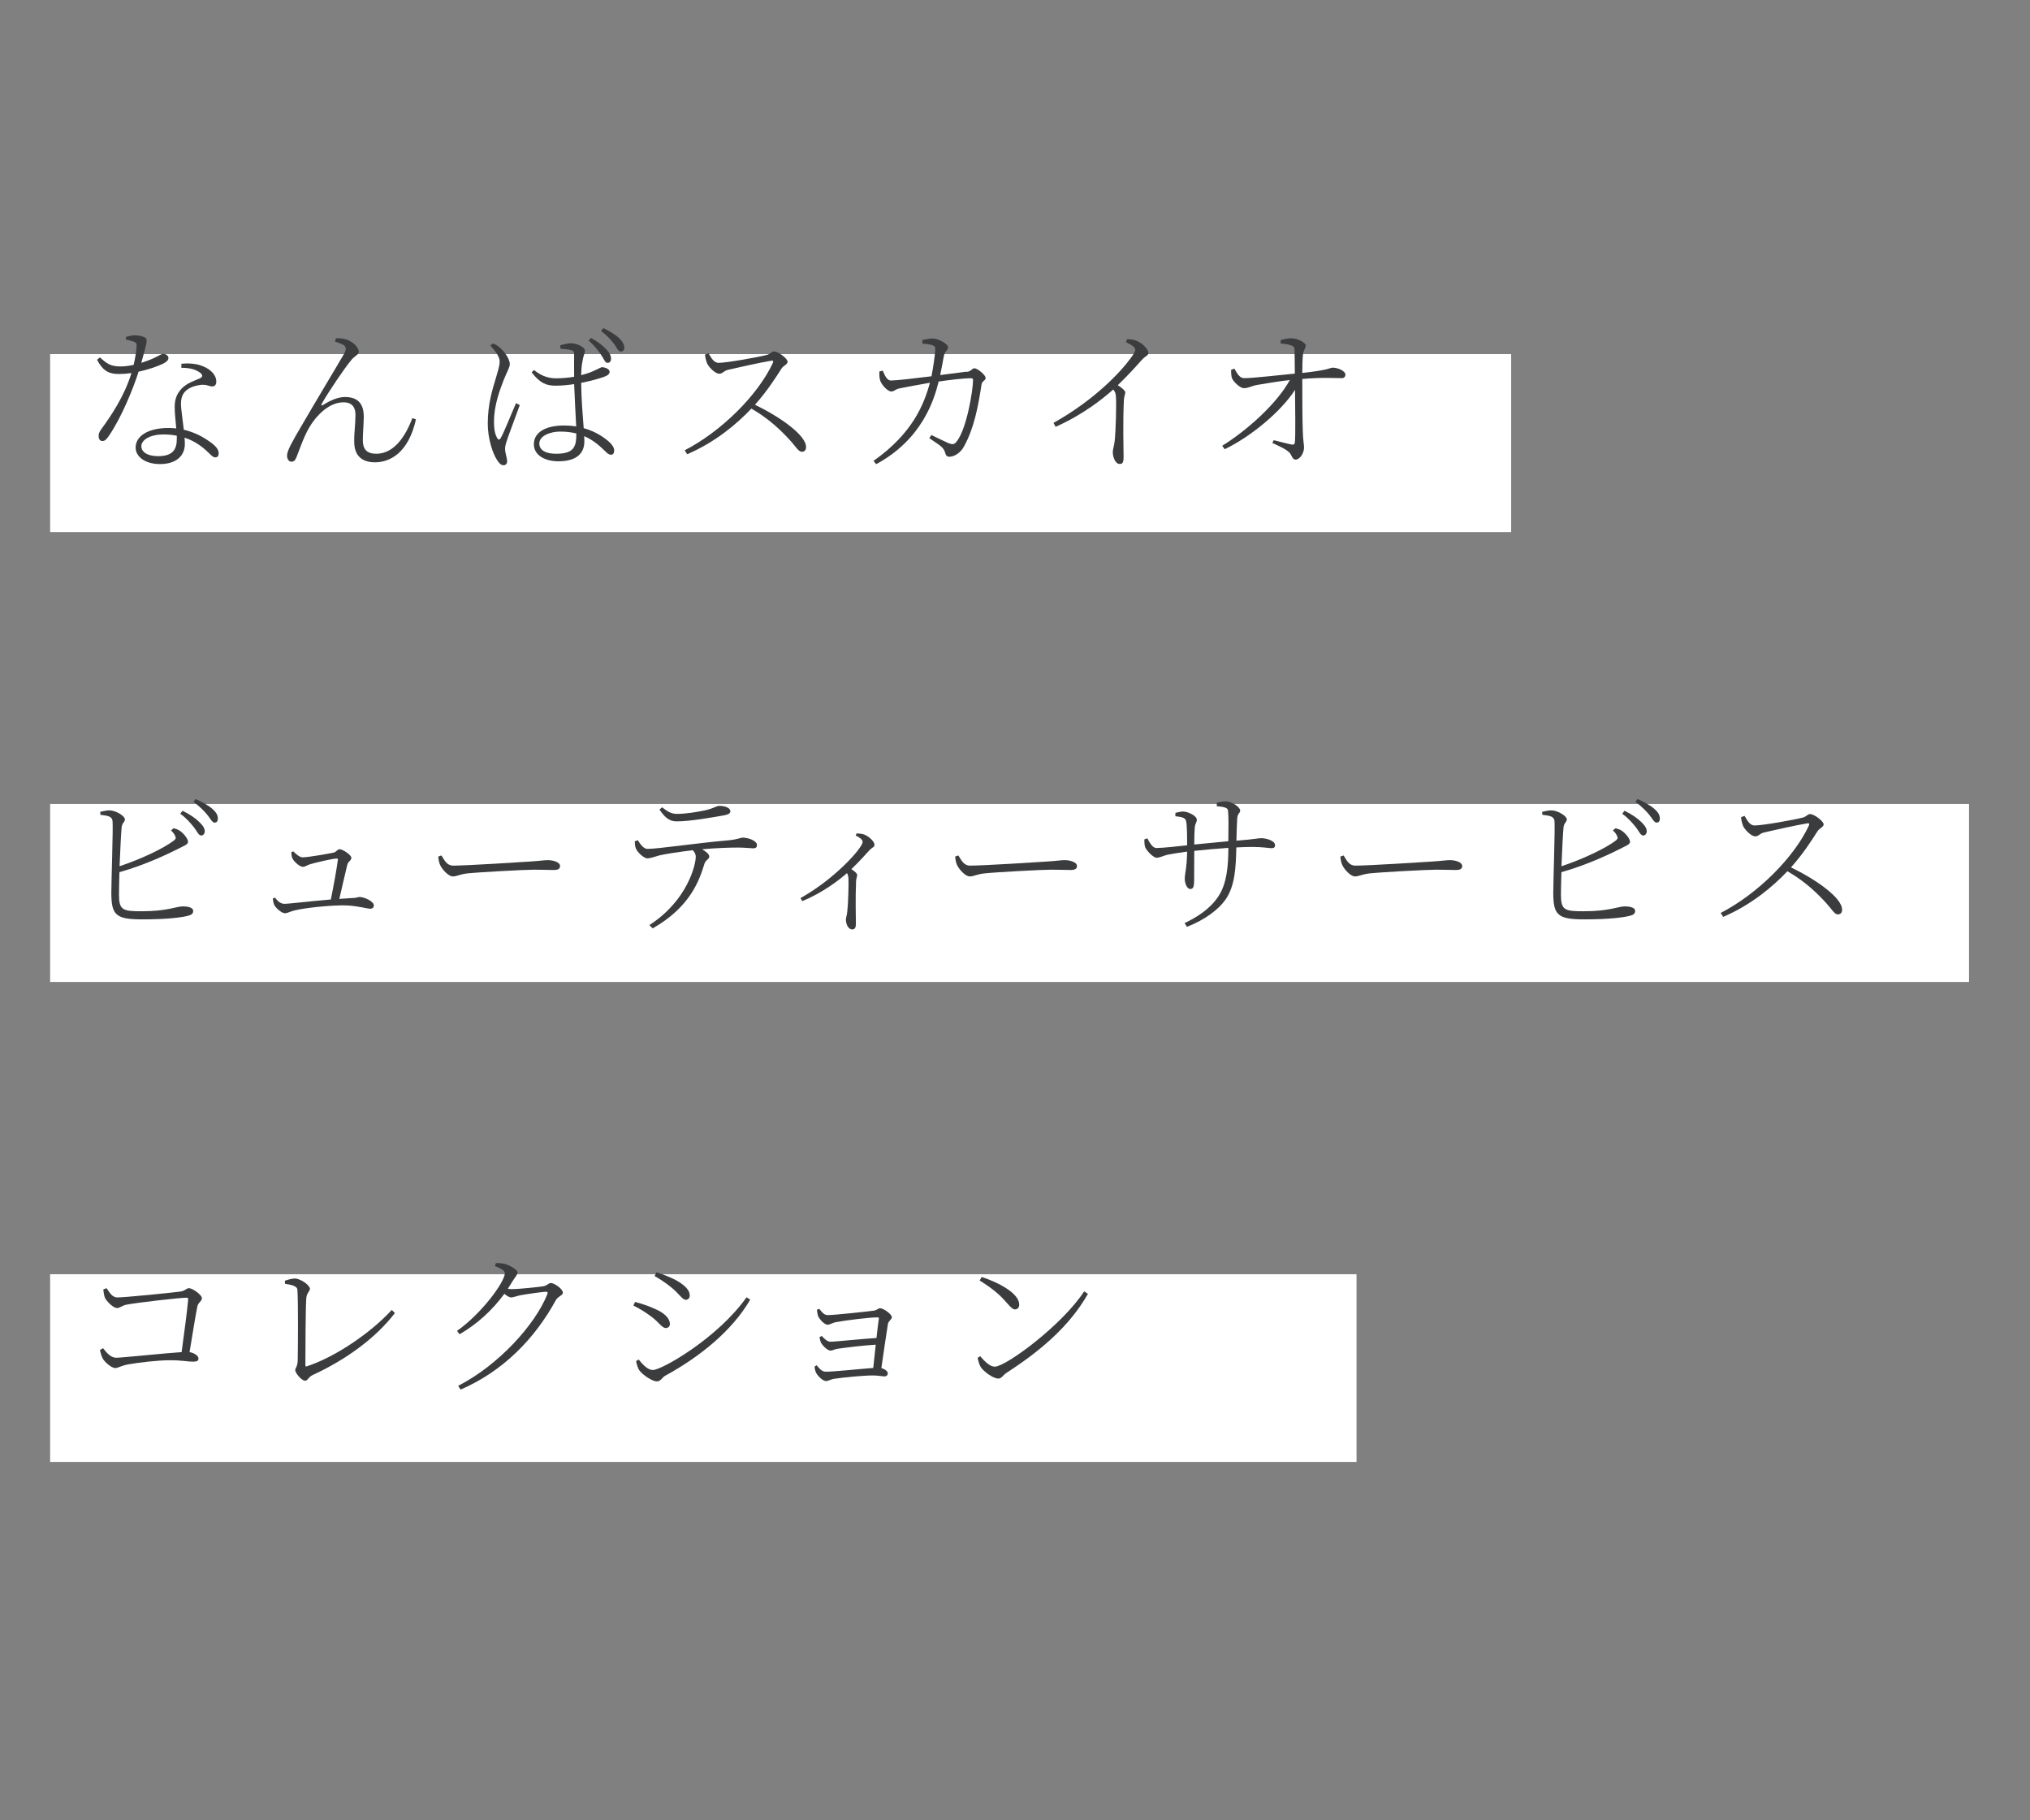
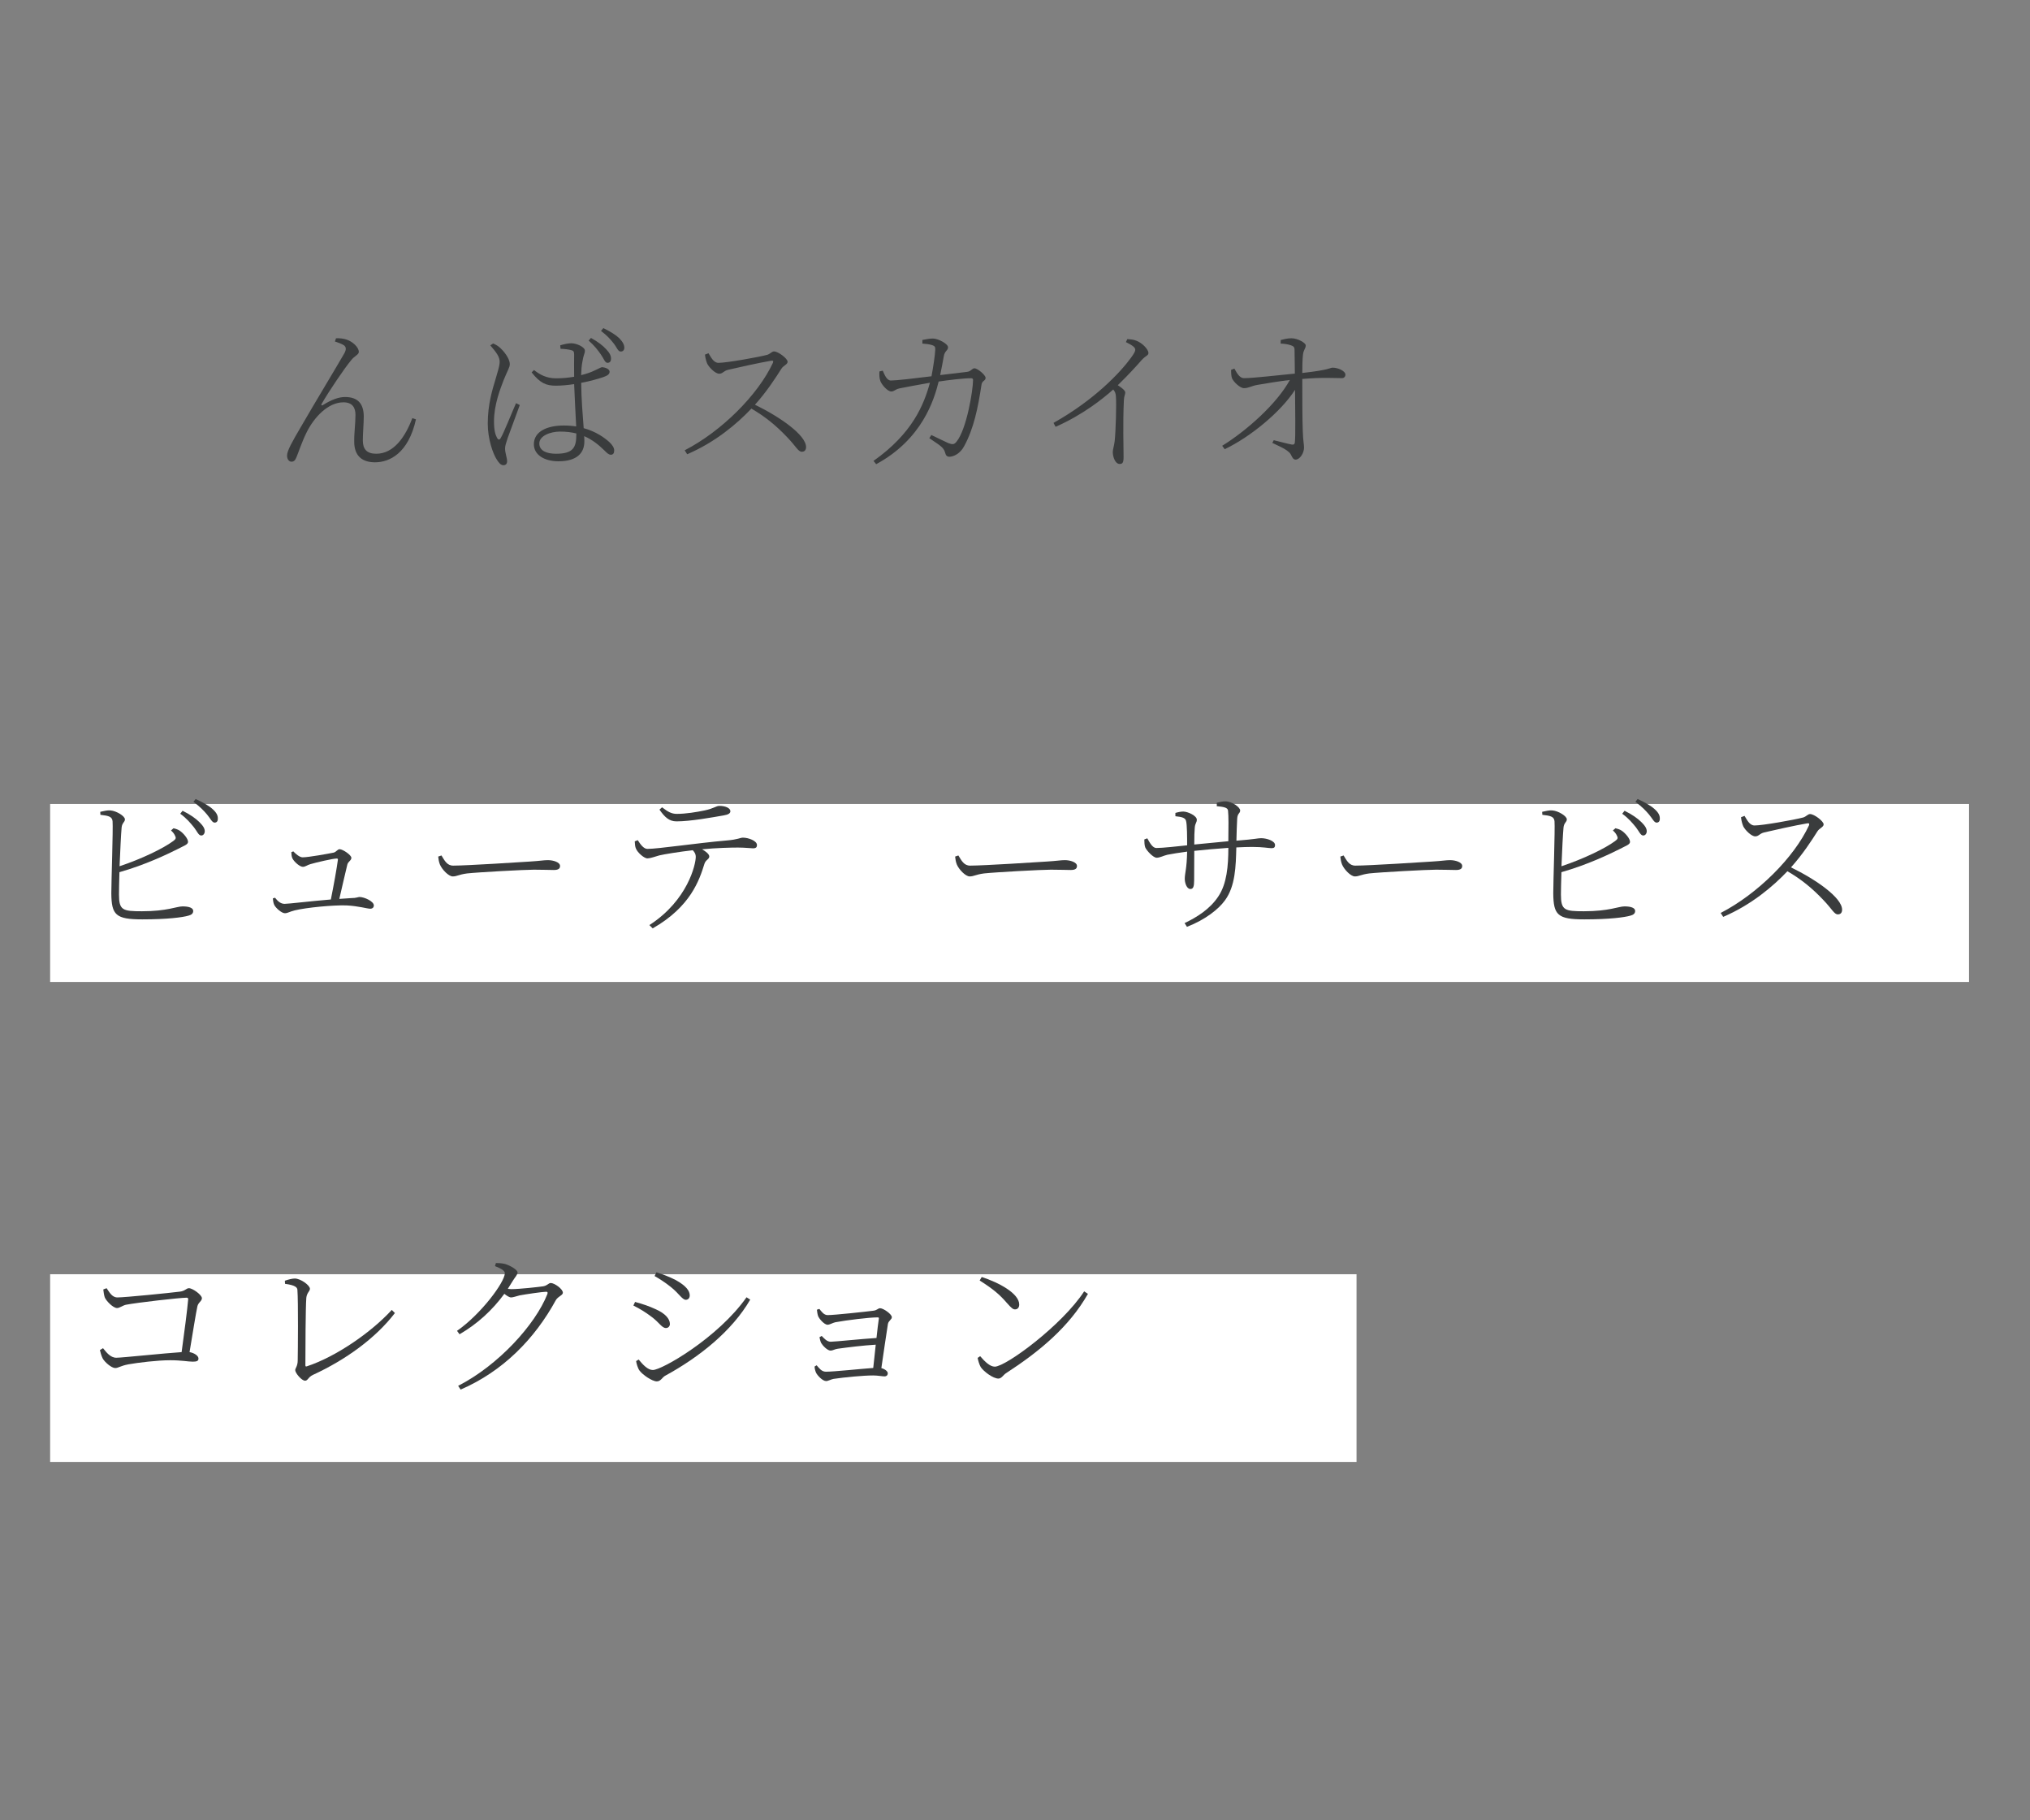
<svg xmlns="http://www.w3.org/2000/svg" id="_イヤー_1" viewBox="0 0 455.15 408">
  <rect x="0" y="0" width="455.15" height="408" fill="#808080" stroke="none" />
  <defs>
    <style>.cls-1{fill:#fff;}.cls-2{fill:#3a3c3d;}</style>
  </defs>
  <g>
-     <rect class="cls-1" x="11.24" y="79.38" width="327.58" height="39.9" />
    <rect class="cls-1" x="11.24" y="180.23" width="430.24" height="39.9" />
    <rect class="cls-1" x="11.24" y="285.65" width="292.91" height="42.08" />
  </g>
  <g>
-     <path class="cls-2" d="M28.25,75.52c.6-.17,1.33-.35,1.93-.35,.81,0,1.79,.18,2.38,.53,.56,.32,.46,.81-.88,5.64,3.57-1.12,4.24-2,4.9-2,.77,0,1.19,.49,1.19,.95,0,.6-.84,1.05-1.19,1.23-1.09,.53-3.15,1.3-5.5,1.79-1.23,3.85-3.85,10.33-6.76,14.54-.42,.56-.77,1.02-1.37,1.02s-.84-.6-.84-1.12,.18-.98,.6-1.54c2.1-2.87,5.19-7.39,6.76-12.58-.95,.14-1.93,.21-2.84,.21-2.56,0-3.71-1.02-4.87-3.19l.63-.53c1.51,1.3,2.24,2.03,4.66,2.03,1.02,0,2.07-.18,2.91-.35,.35-1.44,.6-3.12,.67-4.03,.04-.74-.07-.98-.67-1.19-.53-.18-1.19-.35-1.72-.46v-.6Zm12.44,6.03c1.68-.18,3.4-.03,4.76,.53,2.03,.81,3.05,2.17,3.05,3.43,0,.7-.31,1.12-.91,1.12-.7,0-1.19-.49-2.63-.35-1.26,.17-2.56,.6-3.36,1.4-.84,.81-1.05,1.86-1.02,3.15,.04,1.02,.39,3.36,.63,5.5,2.38,.56,4.31,1.61,5.68,2.59,1.58,1.05,2.14,1.93,2.14,2.66,0,.56-.21,.95-.74,.95-.56,0-.98-.53-1.58-1.09-1.47-1.44-3.19-2.63-5.33-3.33,.03,.53,.07,.98,.07,1.37,0,2.84-2.1,4.55-5.57,4.55s-5.47-1.75-5.47-3.68c0-2.63,2.84-4.41,7.36-4.41,.6,0,1.19,.04,1.75,.11-.14-1.68-.35-3.36-.35-4.83,0-1.93,.6-3.15,1.72-4.27,1.05-1.02,2.59-1.58,3.85-2.1,.84-.35,.74-.88,.03-1.37-1.02-.74-2.49-1.05-4.1-1.02v-.91Zm-1.05,16.12c-.91-.17-1.89-.28-2.94-.28-3.26,0-5.01,1.33-5.01,2.63,0,1.23,1.23,2.24,3.78,2.24,3.54,0,4.17-1.79,4.17-3.89v-.7Z" />
    <path class="cls-2" d="M75.09,76.57l.25-.74c.7-.04,1.72,.07,2.31,.28,1.37,.42,2.8,1.72,2.8,2.77,0,.67-.95,.84-1.79,1.96-1.4,1.68-5.04,7.04-6.52,9.67-.21,.28,0,.49,.28,.28,1.86-1.16,3.47-1.79,4.94-1.79,2.84,0,4.17,1.47,4.2,4.31,0,1.61-.21,3.82-.21,5.4,0,1.93,.84,3.01,3.01,3.01,3.92,0,6.52-3.78,8.09-7.99l.81,.28c-1.68,7.6-5.92,9.63-9.18,9.63-2.84,0-4.66-1.4-4.66-4.62-.04-1.86,.28-3.99,.28-6.03,0-1.54-.63-2.8-2.7-2.8-3.4,0-6.55,3.26-8.3,6.83-1.09,2.24-1.75,4.34-2.24,5.5-.28,.67-.56,.98-1.12,.98-.46,0-.98-.46-.98-1.37,0-1.12,1.23-3.22,3.05-6.34,3.22-5.57,8.48-14.26,9.81-16.61,.49-.91,.35-1.4-.07-1.75-.49-.35-1.44-.67-2.07-.88Z" />
    <path class="cls-2" d="M110.55,76.99c.7,.32,.98,.46,1.58,.98,.63,.56,2.17,2.28,2.17,3.68,0,.7-.49,1.37-1.37,3.54-.74,1.93-2.17,5.54-2.17,9.25,0,2,.28,2.98,.7,3.75,.25,.42,.53,.49,.81,0,.7-1.16,2.63-6.03,3.43-7.81l.84,.42c-.67,1.82-2.24,6.06-2.7,7.36-.35,1.05-.6,1.79-.6,2.38,0,1.02,.46,2.07,.46,2.87,0,.53-.28,.88-.84,.88s-1.02-.53-1.47-1.26c-.88-1.33-2.03-4.66-2.03-8.06,0-4.41,1.09-7.78,1.72-9.88,.46-1.68,.91-2.87,.95-3.92,.04-1.19-.81-2.24-2.1-3.75l.63-.42Zm15.06,.42c.7-.21,1.72-.46,2.45-.46,1.3,0,3.08,.88,3.08,1.65,0,.7-.31,.88-.56,2.49-.17,.84-.25,1.86-.28,3.01,1.26-.32,2.24-.67,2.8-.95,1.23-.53,1.61-.84,1.93-.84,.59,.04,1.65,.39,1.65,1.02,0,.56-.46,.88-1.47,1.23-1.05,.35-2.84,.88-4.9,1.26,.03,3.64,.35,7.39,.56,10.16,2.8,.77,4.69,2.17,5.75,3.12,.67,.63,1.09,1.26,1.09,1.89,0,.6-.25,.95-.74,.95s-.88-.39-1.4-.91c-1.33-1.3-2.73-2.45-4.59-3.26,.04,.46,.04,.84,.04,1.19,0,2.52-1.58,4.45-5.82,4.45-3.08,0-5.5-1.4-5.5-3.82,0-2.87,2.98-4.2,6.69-4.2,1.02,0,1.93,.07,2.8,.21-.11-2.49-.35-6.31-.46-9.49-1.37,.21-2.8,.35-4.13,.35-2.1,0-3.47-.53-5.4-2.98l.53-.53c1.33,1.05,2.8,1.86,4.94,1.86,1.44,0,2.84-.14,4.06-.35-.04-1.68,0-3.99,0-4.97,0-.63-.14-.88-.6-.98-.63-.18-1.47-.28-2.45-.32l-.07-.77Zm3.61,19.76c-1.09-.28-2.28-.42-3.64-.42-2.21,0-4.66,.95-4.66,2.66,0,1.61,1.58,2.31,3.75,2.31,3.92,0,4.55-1.47,4.55-4.38v-.17Zm3.29-21.41c1.65,.91,2.66,1.72,3.43,2.56,.81,.84,1.12,1.54,1.05,2.24-.04,.56-.39,.81-.84,.77-.53-.04-.77-.95-1.47-1.93-.67-.95-1.44-1.96-2.7-3.05l.53-.6Zm2.77-2.21c1.68,.84,2.7,1.47,3.54,2.24,.84,.88,1.19,1.54,1.16,2.24-.04,.53-.39,.81-.88,.77-.56-.04-.81-.95-1.51-1.82-.77-.98-1.47-1.75-2.84-2.8l.53-.63Z" />
    <path class="cls-2" d="M158.86,79.2c.53,.81,1.09,2.14,2.24,2.14,1.82,0,8.9-1.26,10.9-1.79,.7-.21,1.05-.77,1.54-.77,.95,0,3.05,1.61,3.05,2.31,0,.63-.95,.84-1.4,1.58-1.19,1.89-3.29,5.15-5.92,8.06,5.61,2.73,11.46,6.8,11.46,9.49,0,.6-.28,1.05-.95,1.05-.84,0-1.26-1.16-3.29-3.26-2.49-2.63-4.94-4.62-8.02-6.41-3.26,3.43-8.09,7.53-14.4,10.23l-.56-.88c8.27-4.27,16.43-12.4,19.79-19.62,.17-.46-.04-.53-.42-.46-2.73,.46-7.71,1.58-9.63,2.03-1.09,.28-1.19,.88-2,.88-.88,0-2.24-1.4-2.66-2.21-.17-.39-.42-1.09-.53-2.07l.81-.32Z" />
-     <path class="cls-2" d="M216.77,83.37c.98-.1,1.16-.81,1.72-.81,.67,0,2.49,1.51,2.49,2.14,0,.7-.77,.6-.91,1.51-.81,5.33-1.75,9.88-3.89,13.8-.84,1.61-2.31,2.38-3.33,2.38-.49,0-.81-.28-.95-.95-.35-1.3-1.58-1.82-3.54-3.22l.46-.7c1.37,.63,3.15,1.54,3.82,1.82,.95,.35,1.3,.32,1.82-.32,2.28-2.77,3.71-11.6,3.71-13.84,0-.25-.14-.39-.42-.39-1.79,0-5.12,.42-7.29,.74-1.02,4.1-3.68,12.93-14.01,18.53l-.6-.74c8.76-6.17,11.32-12.65,12.65-17.52-2.35,.42-5.85,1.05-6.8,1.26-1.09,.25-1.19,.7-1.86,.7-.88,0-2.21-1.61-2.45-2.35-.25-.63-.25-1.47-.21-2.14l.74-.18c.42,.95,.91,2.21,1.82,2.21,1.19,0,5.22-.46,9.11-.95,.38-1.93,.81-4.87,.84-5.89,.04-.67-.07-.88-.67-1.09-.63-.21-1.61-.32-2.21-.35v-.81c.7-.14,1.79-.35,2.42-.32,1.19,.04,3.33,1.19,3.33,1.96s-.74,.74-.95,2.03c-.18,.95-.49,2.73-.81,4.2l5.96-.77Z" />
+     <path class="cls-2" d="M216.77,83.37c.98-.1,1.16-.81,1.72-.81,.67,0,2.49,1.51,2.49,2.14,0,.7-.77,.6-.91,1.51-.81,5.33-1.75,9.88-3.89,13.8-.84,1.61-2.31,2.38-3.33,2.38-.49,0-.81-.28-.95-.95-.35-1.3-1.58-1.82-3.54-3.22l.46-.7c1.37,.63,3.15,1.54,3.82,1.82,.95,.35,1.3,.32,1.82-.32,2.28-2.77,3.71-11.6,3.71-13.84,0-.25-.14-.39-.42-.39-1.79,0-5.12,.42-7.29,.74-1.02,4.1-3.68,12.93-14.01,18.53l-.6-.74c8.76-6.17,11.32-12.65,12.65-17.52-2.35,.42-5.85,1.05-6.8,1.26-1.09,.25-1.19,.7-1.86,.7-.88,0-2.21-1.61-2.45-2.35-.25-.63-.25-1.47-.21-2.14l.74-.18c.42,.95,.91,2.21,1.82,2.21,1.19,0,5.22-.46,9.11-.95,.38-1.93,.81-4.87,.84-5.89,.04-.67-.07-.88-.67-1.09-.63-.21-1.61-.32-2.21-.35v-.81c.7-.14,1.79-.35,2.42-.32,1.19,.04,3.33,1.19,3.33,1.96s-.74,.74-.95,2.03c-.18,.95-.49,2.73-.81,4.2Z" />
    <path class="cls-2" d="M252.76,76.01c.74,.07,1.4,.1,2.07,.39,1.23,.46,2.66,1.89,2.66,2.73,0,.6-.56,.53-1.54,1.61-1.26,1.44-2.98,3.33-5.33,5.61,.91,.6,1.68,1.19,1.68,1.65,0,.39-.28,.84-.31,1.68-.25,5.19-.07,10.62-.07,12.79,0,1.26-.25,1.54-.88,1.54-1.02,0-1.54-1.65-1.54-2.66,0-.63,.28-1.3,.42-2.45,.25-2.17,.42-8.44,.28-9.98-.04-.67-.14-1.05-.6-1.61-2.14,1.93-6.83,5.71-12.93,8.37l-.46-.88c9.14-5.12,14.96-11.28,17.38-14.61,.67-.91,.95-1.47,.95-1.75,0-.53-.49-.95-2.1-1.75l.32-.67Z" />
    <path class="cls-2" d="M287.16,76.22c.6-.14,1.47-.39,2.38-.39,1.44,0,3.22,1.05,3.22,1.58,0,.81-.46,.81-.63,2.17-.11,1.02-.14,2.7-.14,4.03,6.31-.7,6.2-1.19,6.8-1.19,1.23,0,2.87,.74,2.87,1.58,0,.42-.32,.77-.77,.77-1.61,0-4.34-.21-8.9,.18,0,3.33,0,9.14,.11,11.7,.07,2.28,.28,2.91,.28,3.68,0,1.26-.95,2.7-1.89,2.7-.81,0-.84-1.12-1.47-1.65-.95-.88-2.59-1.51-3.75-2.1l.32-.6c1.33,.32,3.12,.81,4.06,.98,.42,.07,.63-.1,.67-.46,.18-1.54,.07-7.64,.04-11.81-3.15,4.9-9.92,10.51-15.77,13.31l-.56-.77c5.61-3.47,12.3-9.49,15.17-14.75-2.66,.32-5.36,.77-7.22,1.09-1.47,.25-2,.74-3.05,.74-.88,.04-2.38-1.44-2.7-2.21-.18-.46-.21-1.37-.21-1.89l.74-.28c.77,1.44,1.37,2.17,2.21,2.14,2.03,0,7.67-.67,11.35-1.02,0-2.03-.07-4.17-.07-5.36,0-.63-.28-.81-.91-1.02-.63-.21-1.4-.32-2.21-.35l.03-.81Z" />
    <path class="cls-2" d="M38.9,185.67c.56,.14,.98,.28,1.37,.53,.84,.56,1.89,1.79,1.89,2.52,0,.63-.95,.88-2.24,1.58-2.38,1.19-7.32,3.57-13.14,5.22-.07,2.21-.1,4.13-.1,5.01,0,3.54,.84,3.75,5.15,3.75,5.64,0,7.78-1.09,9.11-1.09,1.4,0,2.38,.32,2.38,1.02,0,.6-.42,.88-1.05,1.05-1.33,.39-4.73,.84-10.37,.84-5.96,0-6.9-.98-6.94-5.85,0-2.7,.42-14.43,.28-16.15-.1-1.02-.84-1.23-2.73-1.44l-.03-.67c.81-.17,1.61-.39,2.31-.31,1.3,.1,3.22,1.26,3.22,2,0,.63-.63,.74-.74,1.82-.14,1.47-.31,5.22-.46,8.69,4.94-1.65,9.74-3.96,12.02-5.64,.63-.46,.7-.7,.39-1.26-.18-.42-.53-.81-.88-1.12l.56-.49Zm2.03-3.92c1.72,.84,2.94,1.72,3.75,2.52s1.26,1.44,1.23,2.14c-.04,.56-.42,.95-.88,.88-.53-.07-.84-.91-1.54-1.82-.74-.91-1.65-2.03-3.08-3.05l.53-.67Zm2.94-2.63c1.68,.77,2.98,1.51,3.78,2.24,.91,.81,1.23,1.47,1.19,2.21,0,.56-.28,.84-.74,.84-.56-.03-.91-.91-1.68-1.82-.77-.91-1.58-1.75-3.05-2.84l.49-.63Z" />
    <path class="cls-2" d="M65.77,190.86c.49,.53,1.4,1.33,2.07,1.33,1.33,0,5.75-.81,6.94-1.05,.63-.14,.88-.77,1.37-.77,.7,0,2.63,1.3,2.63,1.93s-.74,.81-.91,1.54c-.35,1.37-1.19,5.12-1.79,7.67,.95-.07,1.86-.14,2.66-.18,1.16,0,1.54-.25,1.86-.25,1.09,0,3.22,.98,3.22,1.89,0,.46-.31,.74-.81,.74-.7,0-2.56-.6-5.33-.74-2.87-.1-8.93,.46-11.63,1.12-1.05,.25-1.54,.63-2.17,.63-.77,0-2.03-1.19-2.35-1.79-.21-.42-.28-.77-.35-1.54l.49-.14c.53,.67,1.19,1.37,2.14,1.37,.88,0,5.78-.6,10.37-.98,.6-2.91,1.37-7.22,1.58-8.9,.04-.21-.07-.28-.28-.28-.81,0-4.62,.88-5.89,1.26-.67,.18-1.12,.6-1.68,.6-.67,0-1.86-1.02-2.31-1.82-.25-.46-.25-1.02-.28-1.47l.46-.18Z" />
    <path class="cls-2" d="M98.98,191.77c.7,1.16,1.26,2.28,2.63,2.28,3.01,0,15.66-.81,17.13-.91,2.35-.14,3.19-.32,4.1-.32,1.19,0,2.73,.46,2.73,1.3,0,.53-.28,.91-1.4,.91s-2.38-.07-4.45-.07-12.4,.56-14.99,.84c-1.89,.25-2.28,.67-3.22,.67s-2.42-1.58-2.87-2.66c-.25-.63-.32-1.16-.39-1.79l.74-.25Z" />
    <path class="cls-2" d="M142.99,188.34c.6,.95,1.33,1.96,2.17,1.96,2.42,0,11-1.3,17.8-1.89,2.52-.21,3.01-.63,3.61-.63,1.23,0,3.15,.7,3.15,1.65,0,.42-.14,.74-.88,.74-.53,0-1.75-.17-3.4-.17-1.54,0-4.69,.07-8.02,.39,.84,.49,1.61,1.09,1.61,1.61,0,.63-.81,.74-1.09,1.65-1.12,3.61-3.08,9.6-11.6,14.47l-.74-.74c8.62-5.57,10.4-13.63,10.4-15.31,0-.49-.17-.95-.67-1.47-3.08,.35-6.48,.91-7.5,1.16-1.02,.28-1.89,.63-2.63,.67s-2.28-1.3-2.63-2.24c-.17-.39-.21-.84-.25-1.58l.63-.25Zm5.46-7.36c1.3,1.02,2.14,1.47,3.29,1.47,2.03,0,4.38-.39,6.24-.77,2.14-.46,2.56-1.02,3.33-1.02,1.33,0,2.45,.49,2.45,1.19,0,.46-.42,.77-1.54,.95-2.66,.46-7.43,1.33-10.54,1.33-1.68,0-2.66-.98-3.82-2.63l.59-.53Z" />
-     <path class="cls-2" d="M192.04,186.83c.6,.04,1.12,.04,1.72,.25,1.05,.39,2.31,1.58,2.31,2.28,0,.56-.46,.53-1.19,1.3-1.02,1.09-2.24,2.52-3.99,4.17,.7,.49,1.3,.95,1.3,1.33,0,.35-.21,.7-.25,1.37-.17,3.89-.04,7.92-.04,9.49,0,1.02-.25,1.33-.84,1.33-.91,0-1.4-1.26-1.4-2.21,0-.46,.25-.98,.32-1.89,.21-1.86,.32-6.17,.25-7.36-.04-.49-.1-.77-.32-1.16-1.68,1.47-5.39,4.38-10.02,6.27l-.42-.67c7.71-4.27,13.94-11.28,13.94-12.58,0-.56-.77-1.09-1.54-1.44l.18-.49Z" />
    <path class="cls-2" d="M214.88,191.77c.7,1.16,1.26,2.28,2.63,2.28,3.01,0,15.66-.81,17.13-.91,2.35-.14,3.19-.32,4.1-.32,1.19,0,2.73,.46,2.73,1.3,0,.53-.28,.91-1.4,.91s-2.38-.07-4.45-.07-12.4,.56-14.99,.84c-1.89,.25-2.28,.67-3.22,.67s-2.42-1.58-2.87-2.66c-.25-.63-.32-1.16-.39-1.79l.74-.25Z" />
    <path class="cls-2" d="M272.8,179.96c.67-.18,1.33-.32,1.93-.32,1.58,0,3.33,1.37,3.33,2.03,0,.74-.6,.56-.67,1.89-.07,1.26-.14,3.33-.17,4.9,4.41-.35,4.76-.56,5.54-.56,1.26,0,3.12,.6,3.12,1.54,0,.46-.18,.7-.77,.7-.7,0-1.89-.28-4.34-.28-1.02,0-2.24,.04-3.57,.11-.11,4.24-.21,8.69-2.56,11.88-1.4,1.93-4.34,4.31-8.51,5.92l-.53-.84c2.66-1.26,5.71-3.12,7.6-6.03,1.86-2.8,2.21-6.76,2.21-10.83-2.59,.18-5.33,.42-7.64,.67-.03,2.84-.03,5.75-.03,6.62,0,1.4-.21,1.93-.84,1.93-.84,0-1.26-1.4-1.26-2.28,0-1.26,.46-2.24,.53-6.1-1.89,.25-3.33,.49-4.41,.7-.91,.21-1.68,.67-2.42,.67-.77,0-2.21-1.54-2.56-2.31-.18-.42-.21-1.3-.21-1.79l.67-.25c.56,1.02,1.19,2.17,2.03,2.17,1.4,0,4.87-.39,6.9-.6,0-1.68,0-4.66-.25-5.5-.17-.67-.95-.88-2.38-1.02v-.74c.53-.17,1.23-.31,1.75-.31,1.05,0,3.05,.95,3.05,1.82,0,.7-.38,.74-.46,1.82-.07,.6-.11,2.07-.11,3.75,2.31-.21,5.22-.49,7.64-.74,.04-3.33,.07-5.54-.07-6.87-.07-.7-1.05-.84-2.52-.98v-.81Z" />
    <path class="cls-2" d="M301.25,191.77c.7,1.16,1.26,2.28,2.63,2.28,3.01,0,15.66-.81,17.13-.91,2.35-.14,3.19-.32,4.1-.32,1.19,0,2.73,.46,2.73,1.3,0,.53-.28,.91-1.4,.91s-2.38-.07-4.45-.07-12.4,.56-14.99,.84c-1.89,.25-2.28,.67-3.22,.67s-2.42-1.58-2.87-2.66c-.25-.63-.32-1.16-.39-1.79l.74-.25Z" />
    <path class="cls-2" d="M362.21,185.67c.56,.14,.98,.28,1.37,.53,.84,.56,1.89,1.79,1.89,2.52,0,.63-.95,.88-2.24,1.58-2.38,1.19-7.32,3.57-13.14,5.22-.07,2.21-.11,4.13-.11,5.01,0,3.54,.84,3.75,5.15,3.75,5.64,0,7.78-1.09,9.11-1.09,1.4,0,2.38,.32,2.38,1.02,0,.6-.42,.88-1.05,1.05-1.33,.39-4.73,.84-10.37,.84-5.96,0-6.9-.98-6.94-5.85,0-2.7,.42-14.43,.28-16.15-.1-1.02-.84-1.23-2.73-1.44l-.04-.67c.81-.17,1.61-.39,2.31-.31,1.3,.1,3.22,1.26,3.22,2,0,.63-.63,.74-.74,1.82-.14,1.47-.32,5.22-.46,8.69,4.94-1.65,9.74-3.96,12.02-5.64,.63-.46,.7-.7,.39-1.26-.18-.42-.53-.81-.88-1.12l.56-.49Zm2.03-3.92c1.72,.84,2.94,1.72,3.75,2.52s1.26,1.44,1.23,2.14c-.04,.56-.42,.95-.88,.88-.53-.07-.84-.91-1.54-1.82-.74-.91-1.65-2.03-3.08-3.05l.53-.67Zm2.94-2.63c1.68,.77,2.98,1.51,3.78,2.24,.91,.81,1.23,1.47,1.19,2.21,0,.56-.28,.84-.74,.84-.56-.03-.91-.91-1.68-1.82-.77-.91-1.58-1.75-3.05-2.84l.49-.63Z" />
    <path class="cls-2" d="M391.15,182.91c.53,.81,1.09,2.14,2.24,2.14,1.82,0,8.9-1.26,10.9-1.79,.7-.21,1.05-.77,1.54-.77,.95,0,3.05,1.61,3.05,2.31,0,.63-.95,.84-1.4,1.58-1.19,1.89-3.29,5.15-5.92,8.06,5.61,2.73,11.46,6.8,11.46,9.49,0,.6-.28,1.05-.95,1.05-.84,0-1.26-1.16-3.29-3.26-2.49-2.63-4.94-4.62-8.02-6.41-3.26,3.43-8.09,7.53-14.4,10.23l-.56-.88c8.27-4.27,16.43-12.4,19.79-19.62,.17-.46-.04-.53-.42-.46-2.73,.46-7.71,1.58-9.63,2.03-1.09,.28-1.19,.88-2,.88-.88,0-2.24-1.4-2.66-2.21-.17-.39-.42-1.09-.53-2.07l.81-.32Z" />
    <path class="cls-2" d="M23.9,288.78c.6,.84,1.19,2.07,2.42,2.07,1.72,0,11.84-1.02,14.01-1.3,1.19-.14,1.44-.77,2.03-.77,.84,0,2.91,1.51,2.91,2.24,0,.67-.84,.95-1.02,1.86-.32,1.44-1.05,6.03-1.75,10.23,1.05,.18,2,.81,2,1.44,0,.53-.35,.7-1.3,.7-1.02,0-2.45-.32-5.04-.32-2.87,0-7.18,.53-9.32,.91-1.89,.35-2.28,.84-3.01,.84-.84,0-2.35-1.33-2.8-2.14-.28-.53-.56-1.51-.63-1.89l.7-.42c.74,.91,1.65,2.14,2.98,2.14,1.26,0,10.86-1.02,14.64-1.26,.6-4.27,1.3-9.77,1.47-11.81,.03-.28-.11-.39-.35-.39-1.51,0-11.07,1.09-13.59,1.58-.7,.14-1.44,.74-2,.74-.91,0-2.49-1.65-2.77-2.42-.14-.39-.28-1.3-.32-1.75l.74-.28Z" />
    <path class="cls-2" d="M63.88,287.1c.81-.28,1.65-.49,2.21-.49,1.3,0,3.4,1.51,3.4,2.31,0,.53-.67,.84-.81,2-.17,1.96-.21,11.95-.21,15.1,0,.28,.07,.35,.31,.28,6.59-2.17,14.47-7.64,19.06-12.65l.7,.7c-4.27,5.57-10.93,10.44-18.39,13.87-1.05,.49-1.12,1.3-1.75,1.3-.77,0-2.21-1.72-2.21-2.38,0-.42,.56-.88,.56-2.17,.04-1.96,.14-13.21-.07-15.84-.04-.49-.42-1.02-2.77-1.33l-.04-.7Z" />
    <path class="cls-2" d="M111.21,283.14c.59,0,1.3,.03,2.03,.21,1.16,.35,2.8,1.3,2.8,1.89,0,.56-.49,.95-1.02,1.82-.39,.63-.77,1.26-1.16,1.86,.32,.03,.56,.07,.81,.07,1.82,0,6.17-.49,7.11-.63,1.02-.18,1.16-.74,1.72-.74,.81,0,2.7,1.33,2.7,2.17,0,.6-1.09,.81-1.58,1.68-4.73,8.65-11.81,15.91-21.34,20.04l-.56-.84c9.04-4.62,17.31-13.73,20-20.56,.14-.42,.03-.53-.28-.53-.77,0-4.59,.56-5.92,.81-.74,.18-1.47,.46-1.93,.46-.38,0-.95-.35-1.51-.81-2.7,3.68-6.06,6.76-10.05,9.07l-.56-.77c5.39-3.75,10.72-10.93,10.72-12.93,0-.6-.98-1.09-2.21-1.58l.21-.7Z" />
    <path class="cls-2" d="M142.01,292.67l.38-.81c1.82,.49,3.15,.95,4.66,1.65,2.07,.91,3.15,2.14,3.15,3.29,0,.49-.35,.91-.88,.91-.95,0-1.47-1.23-3.29-2.56-1.3-.98-2.49-1.72-4.03-2.49Zm25.36-1.86l.84,.53c-4.06,7.01-11.39,12.89-19.13,17.1-.63,.39-.95,1.23-1.82,1.23-1.02,0-3.19-1.47-3.89-2.45-.39-.53-.7-1.68-.74-2.1l.56-.35c1.02,1.23,2.07,2.35,3.19,2.35,2.03,0,14.61-7.22,20.99-16.29Zm-20.6-4.76l.42-.84c1.33,.42,2.91,1.02,4.27,1.72,2.38,1.3,3.19,2.45,3.19,3.47,0,.53-.31,.98-.88,.98-.81,0-1.51-1.4-3.36-2.87-1.16-.95-2.7-1.93-3.64-2.45Z" />
    <path class="cls-2" d="M183.7,293.41c.49,.6,1.02,1.4,1.86,1.4,1.54,0,8.62-.77,10.23-.98,.91-.1,1.05-.56,1.54-.56,.74,0,2.63,1.33,2.63,2,0,.56-.74,.77-.88,1.54-.35,2.14-1.02,6.83-1.47,9.88,.77,.21,1.44,.7,1.44,1.16s-.32,.7-.7,.7c-.53,0-1.58-.21-2.56-.21-2.31,0-6.55,.42-8.9,.77-.56,.1-1.23,.49-1.65,.49-.84,0-2-1.3-2.28-1.89-.14-.32-.32-.91-.32-1.37l.46-.28c.56,.63,1.09,1.44,2.07,1.44,1.82,0,7.67-.63,10.62-.84,.17-1.4,.35-3.33,.56-5.22-2.94,.18-6.31,.6-8.51,.91-.74,.1-1.12,.42-1.61,.42-.7,0-1.75-1.09-2.1-1.68-.18-.32-.32-.95-.39-1.33l.49-.28c.56,.56,1.16,1.3,2.03,1.3s6.9-.63,10.26-.84c.21-1.86,.39-3.5,.53-4.34,.03-.21-.07-.28-.25-.28-1.96,0-6.97,.63-9.5,1.09-.63,.14-1.26,.56-1.75,.56-.74,0-1.93-1.37-2.14-2-.14-.42-.21-1.02-.25-1.37l.53-.17Z" />
    <path class="cls-2" d="M243.09,289.49l.84,.56c-4.24,7.43-10.83,12.89-18.39,17.8-.56,.35-.98,1.19-1.68,1.19-1.19,0-3.26-1.54-3.96-2.56-.32-.53-.63-1.61-.7-2.07l.56-.39c1.09,1.26,2.21,2.35,3.29,2.35,2.45,0,15.06-9.25,20.04-16.89Zm-22.98-3.22c3.82,1.23,8.41,3.68,8.41,6.17,0,.7-.38,1.09-.95,1.09-.46,0-.84-.35-1.75-1.37-1.72-2-3.15-3.19-6.17-5.11l.46-.77Z" />
  </g>
</svg>